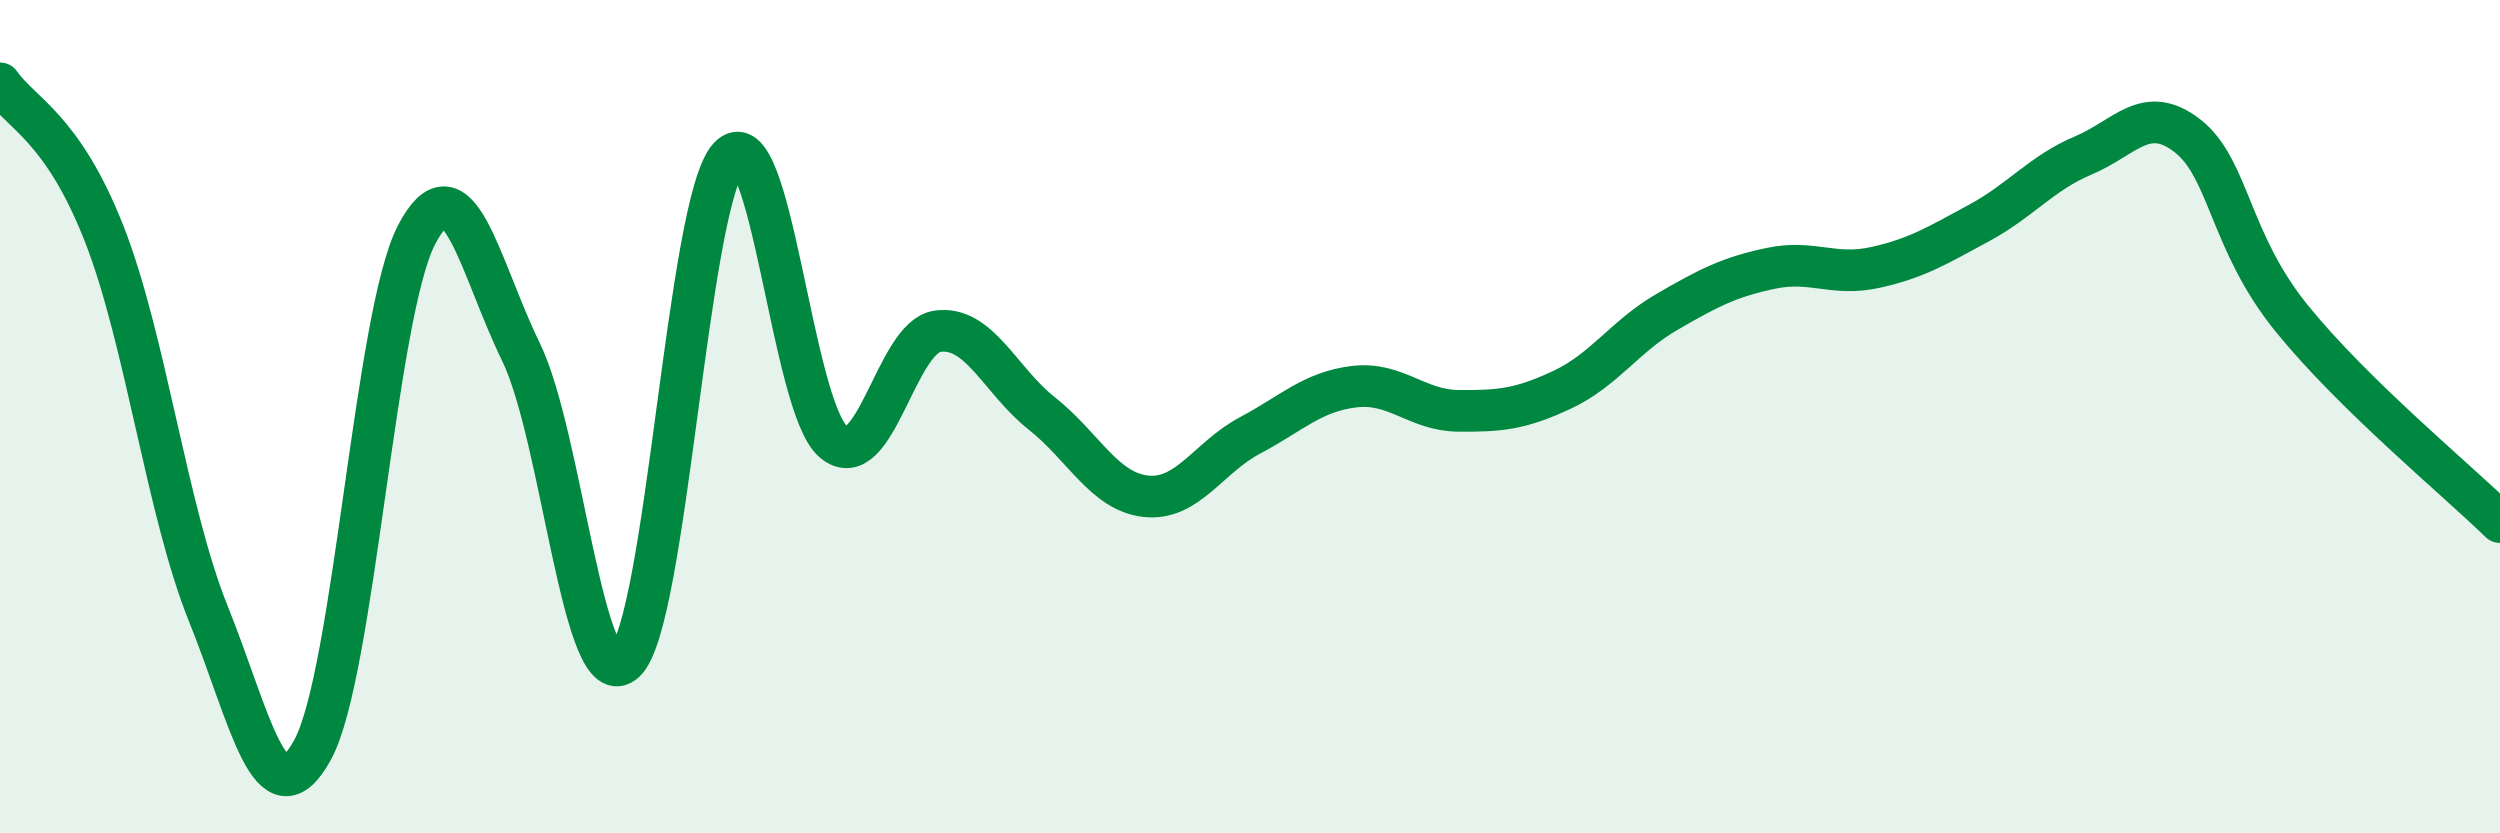
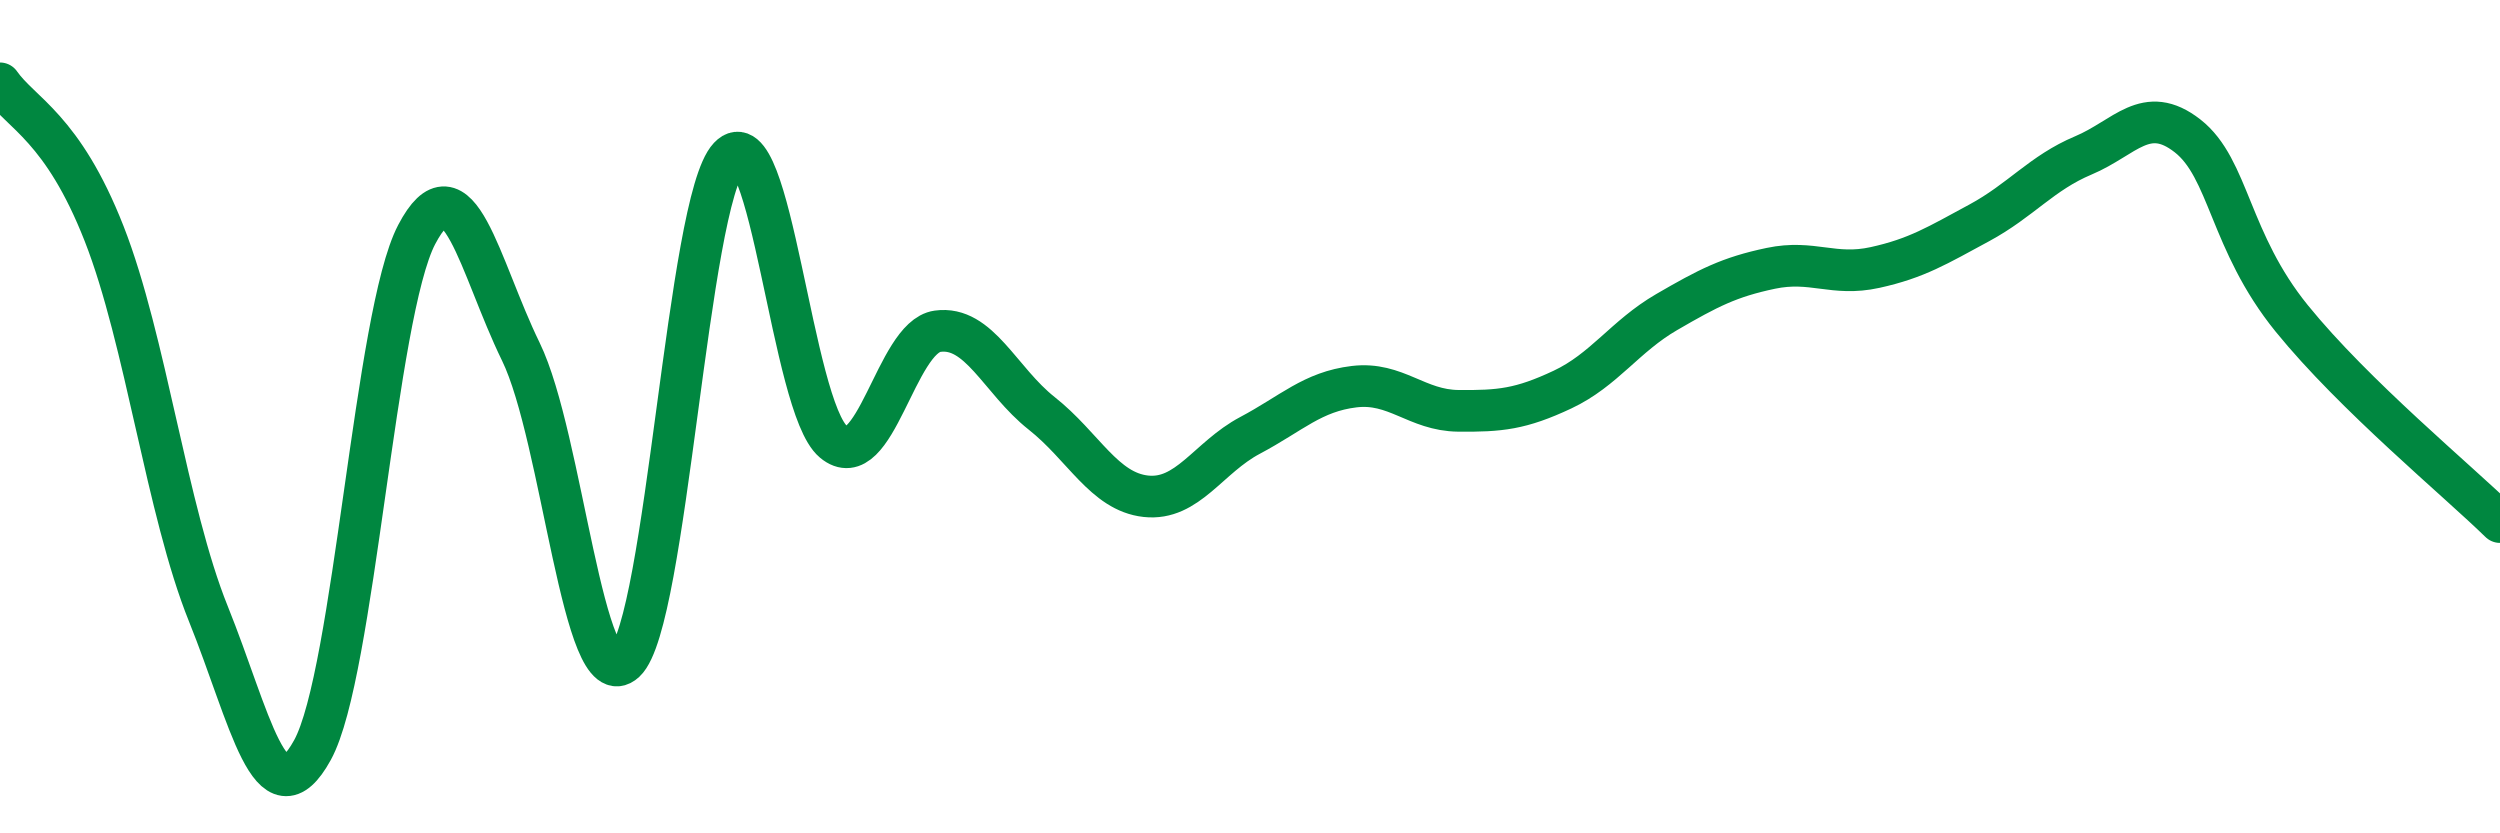
<svg xmlns="http://www.w3.org/2000/svg" width="60" height="20" viewBox="0 0 60 20">
-   <path d="M 0,2 C 0.5,2.72 1.5,3.06 2.5,5.61 C 3.5,8.16 4,12.25 5,14.73 C 6,17.21 6.5,19.82 7.5,18 C 8.5,16.18 9,7.54 10,5.63 C 11,3.72 11.5,6.39 12.5,8.44 C 13.5,10.49 14,16.81 15,15.88 C 16,14.95 16.5,4.83 17.5,3.77 C 18.5,2.71 19,9.76 20,10.6 C 21,11.44 21.5,8.09 22.5,7.95 C 23.5,7.81 24,9.13 25,9.92 C 26,10.71 26.5,11.8 27.5,11.91 C 28.5,12.02 29,10.98 30,10.45 C 31,9.92 31.5,9.4 32.5,9.28 C 33.5,9.16 34,9.85 35,9.86 C 36,9.87 36.5,9.82 37.5,9.35 C 38.5,8.88 39,8.07 40,7.49 C 41,6.91 41.5,6.65 42.5,6.44 C 43.5,6.23 44,6.64 45,6.42 C 46,6.2 46.5,5.89 47.5,5.35 C 48.5,4.81 49,4.15 50,3.73 C 51,3.31 51.5,2.48 52.5,3.26 C 53.5,4.04 53.5,5.79 55,7.64 C 56.5,9.49 59,11.55 60,12.53L60 20L0 20Z" fill="#008740" opacity="0.1" stroke-linecap="round" stroke-linejoin="round" />
  <path d="M 0,2 C 0.5,2.72 1.5,3.06 2.5,5.61 C 3.5,8.16 4,12.25 5,14.73 C 6,17.21 6.5,19.82 7.5,18 C 8.5,16.18 9,7.54 10,5.63 C 11,3.72 11.5,6.39 12.5,8.44 C 13.5,10.49 14,16.81 15,15.88 C 16,14.95 16.5,4.83 17.5,3.77 C 18.5,2.71 19,9.76 20,10.6 C 21,11.44 21.5,8.09 22.5,7.95 C 23.5,7.81 24,9.13 25,9.92 C 26,10.71 26.5,11.8 27.5,11.91 C 28.5,12.02 29,10.98 30,10.45 C 31,9.92 31.5,9.4 32.5,9.28 C 33.5,9.16 34,9.85 35,9.86 C 36,9.87 36.5,9.82 37.5,9.35 C 38.5,8.88 39,8.07 40,7.49 C 41,6.91 41.5,6.65 42.5,6.44 C 43.5,6.23 44,6.64 45,6.42 C 46,6.2 46.5,5.89 47.5,5.35 C 48.5,4.81 49,4.15 50,3.73 C 51,3.31 51.5,2.48 52.5,3.26 C 53.5,4.04 53.5,5.79 55,7.64 C 56.5,9.49 59,11.55 60,12.53" stroke="#008740" stroke-width="1" fill="none" stroke-linecap="round" stroke-linejoin="round" />
</svg>